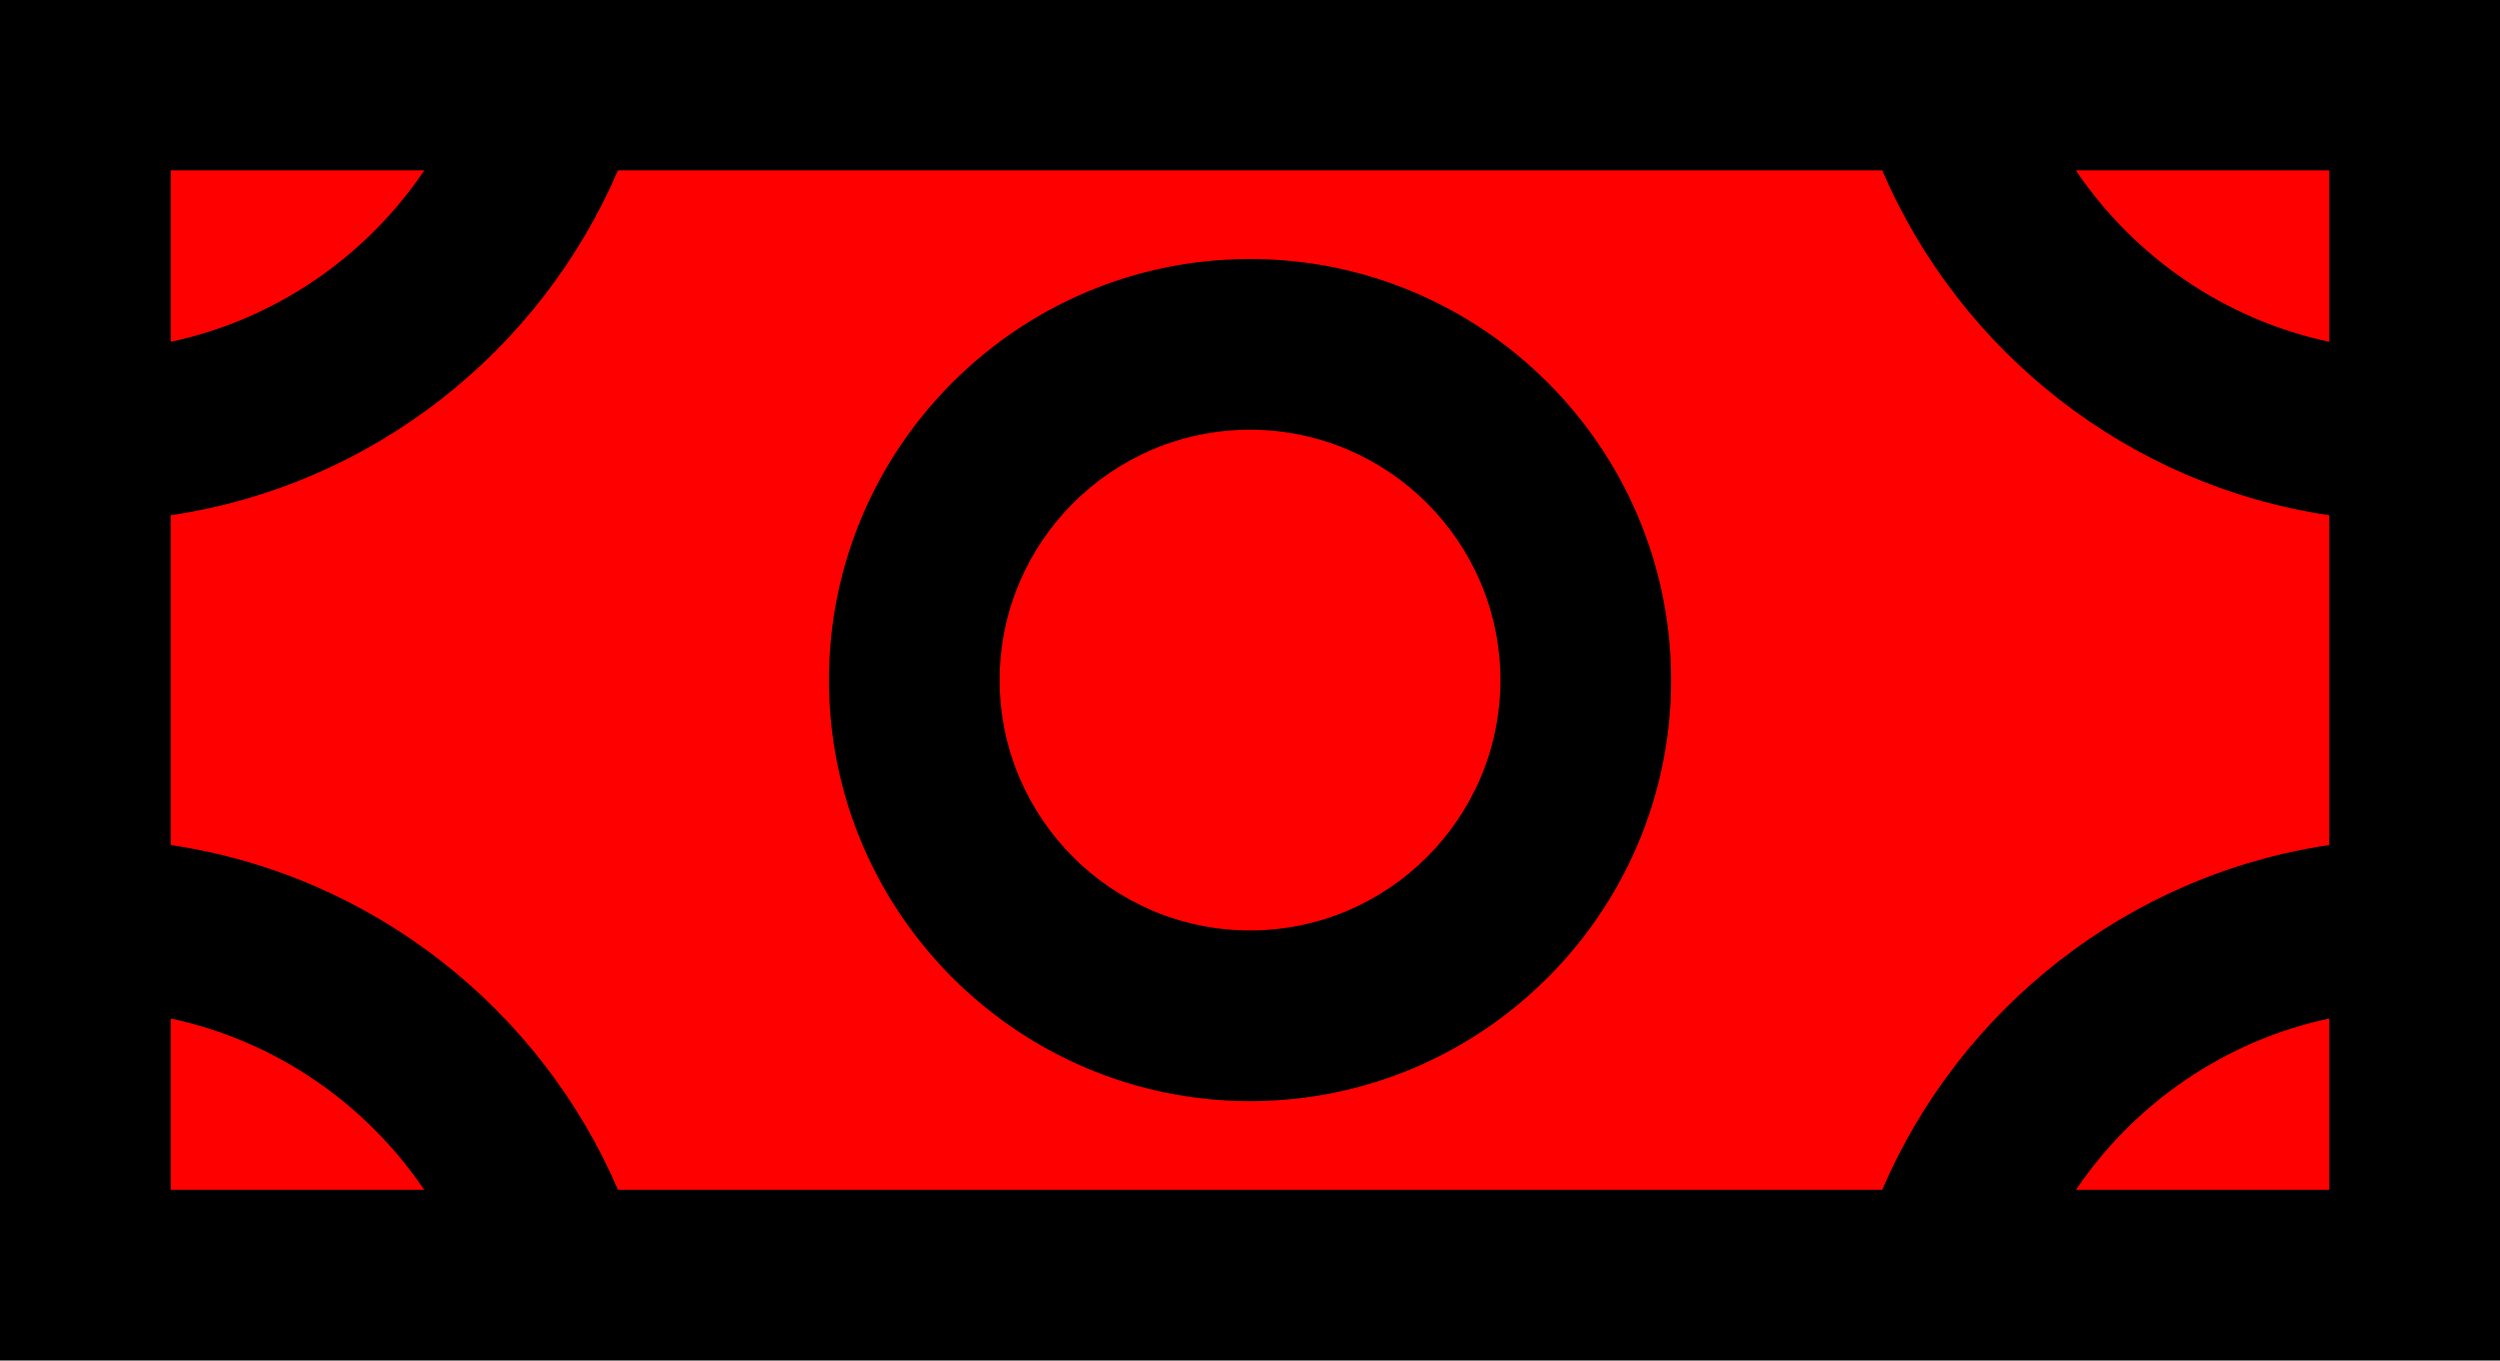
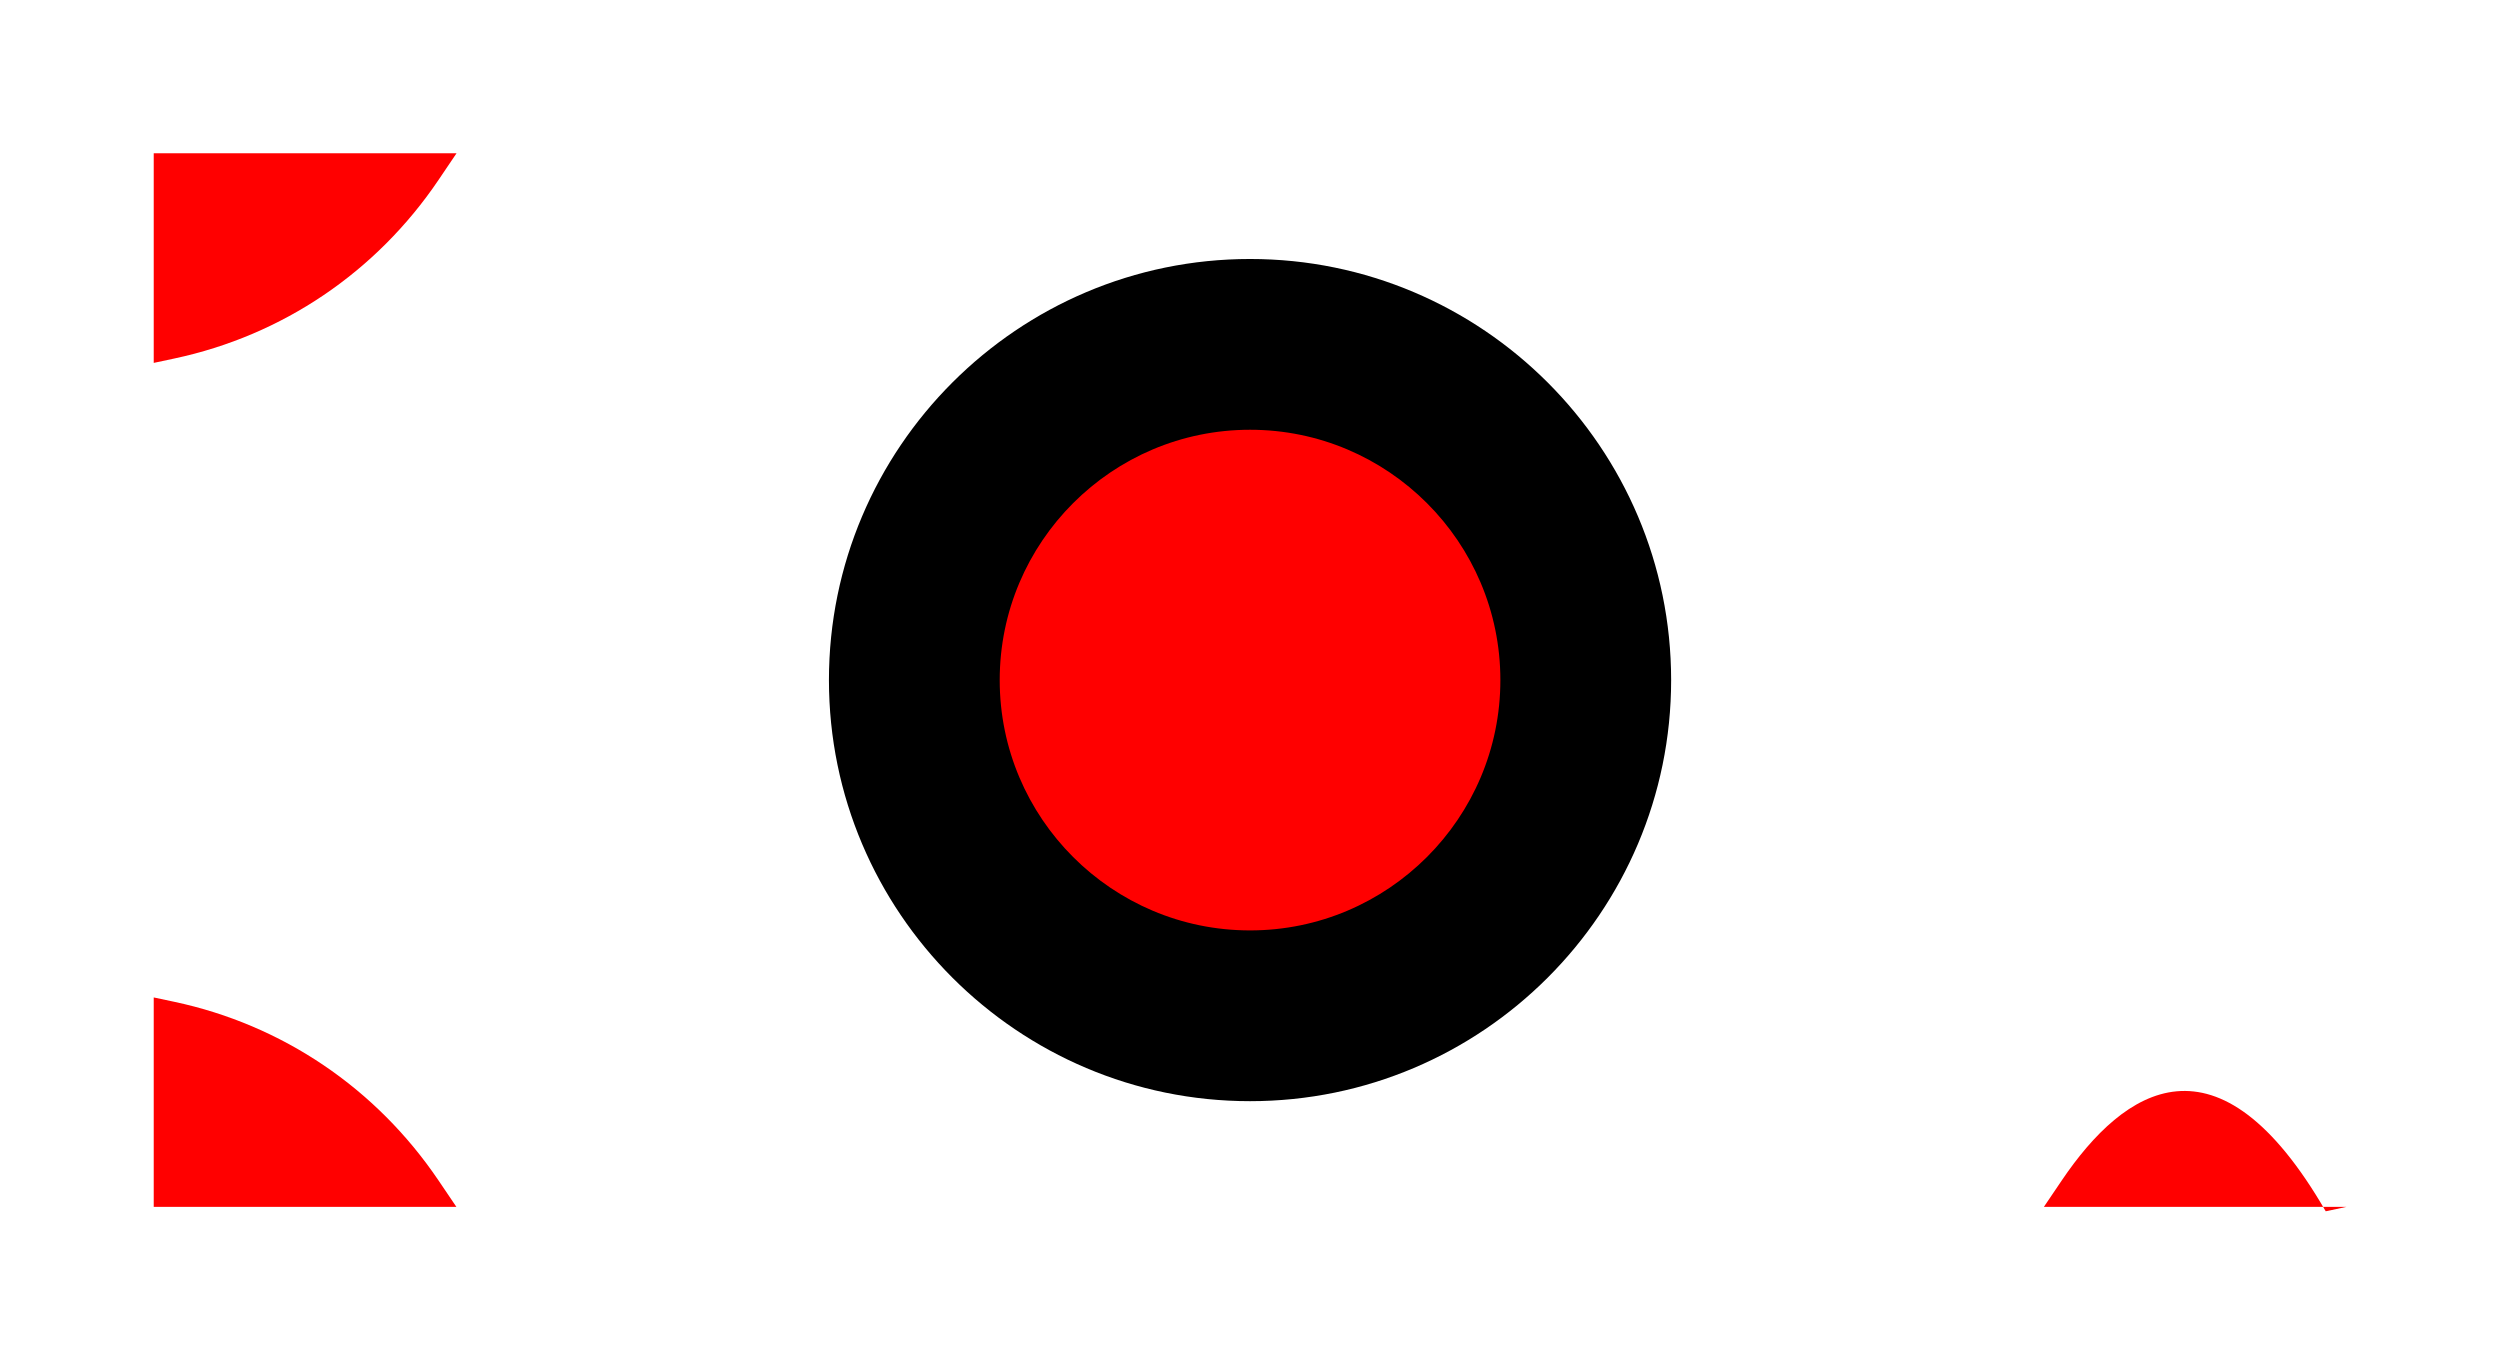
<svg xmlns="http://www.w3.org/2000/svg" height="108.9" preserveAspectRatio="xMidYMid meet" version="1.0" viewBox="0.0 45.6 200.0 108.9" width="200.0" zoomAndPan="magnify">
  <g fill="#f00" id="change1_1">
    <circle cx="100.006" cy="100.008" r="21.393" />
-     <path d="M164.951,140.02l-1.442,2.132h24.199v-16.756l-1.65,0.351C177.431,127.583,169.935,132.653,164.951,140.02z" />
+     <path d="M164.951,140.02l-1.442,2.132h24.199l-1.65,0.351C177.431,127.583,169.935,132.653,164.951,140.02z" />
    <path d="M35.083,59.993l1.439-2.131H12.298v16.77l1.651-0.352C22.6,72.437,30.106,67.363,35.083,59.993z" />
-     <path d="M151.833,58.689l-0.355-0.827H48.543l-0.356,0.827c-6.119,14.25-19.424,24.512-34.724,26.783l-1.165,0.173 v28.736l1.165,0.173c15.298,2.271,28.603,12.529,34.724,26.77l0.356,0.827h102.935l0.355-0.827 c6.121-14.243,19.421-24.501,34.709-26.77l1.166-0.173V85.645l-1.166-0.173C171.25,83.203,157.951,72.94,151.833,58.689z M100.006,67.686c17.823,0,32.322,14.5,32.322,32.322c0,17.823-14.499,32.322-32.322,32.322c-17.822,0-32.322-14.499-32.322-32.322 C67.684,82.186,82.184,67.686,100.006,67.686z" />
    <path d="M13.949,125.746l-1.651-0.351v16.756h24.213l-1.442-2.132C30.085,132.654,22.585,127.586,13.949,125.746z" />
-     <path d="M163.498,57.862l1.438,2.131c4.979,7.373,12.481,12.447,21.121,14.288l1.65,0.352v-16.77H163.498z" />
  </g>
  <g id="change2_1">
-     <path d="M160.806,45.565h-13.757H52.965H39.208H0v27.377v13.88v26.38v13.88v27.363h39.208h13.757h94.085h13.757H200v-27.363v-13.88 v-26.38v-13.88V45.565H160.806z M186.339,59.226v13.716c-8.402-1.79-15.615-6.817-20.273-13.716H186.339z M13.661,59.226h20.287 c-4.658,6.899-11.885,11.926-20.287,13.716V59.226z M13.661,140.784v-13.702c8.402,1.79,15.615,6.817,20.273,13.702H13.661z M49.44,140.784c-6.23-14.495-19.672-25.191-35.779-27.582v-26.38C29.768,84.431,43.21,73.734,49.44,59.226h101.134 c6.23,14.508,19.658,25.205,35.765,27.596v26.38c-16.107,2.391-29.536,13.087-35.765,27.582H49.44z M186.339,140.784h-20.26 c4.658-6.885,11.858-11.913,20.26-13.702V140.784z" />
    <path d="M100.003,66.319c-18.575,0-33.688,15.113-33.688,33.688c0,18.575,15.113,33.687,33.688,33.687s33.688-15.113,33.688-33.687 C133.691,81.431,118.578,66.319,100.003,66.319z M100.003,120.033c-11.043,0-20.027-8.984-20.027-20.026 c0-11.043,8.984-20.027,20.027-20.027s20.027,8.984,20.027,20.027C120.03,111.049,111.046,120.033,100.003,120.033z" />
  </g>
</svg>